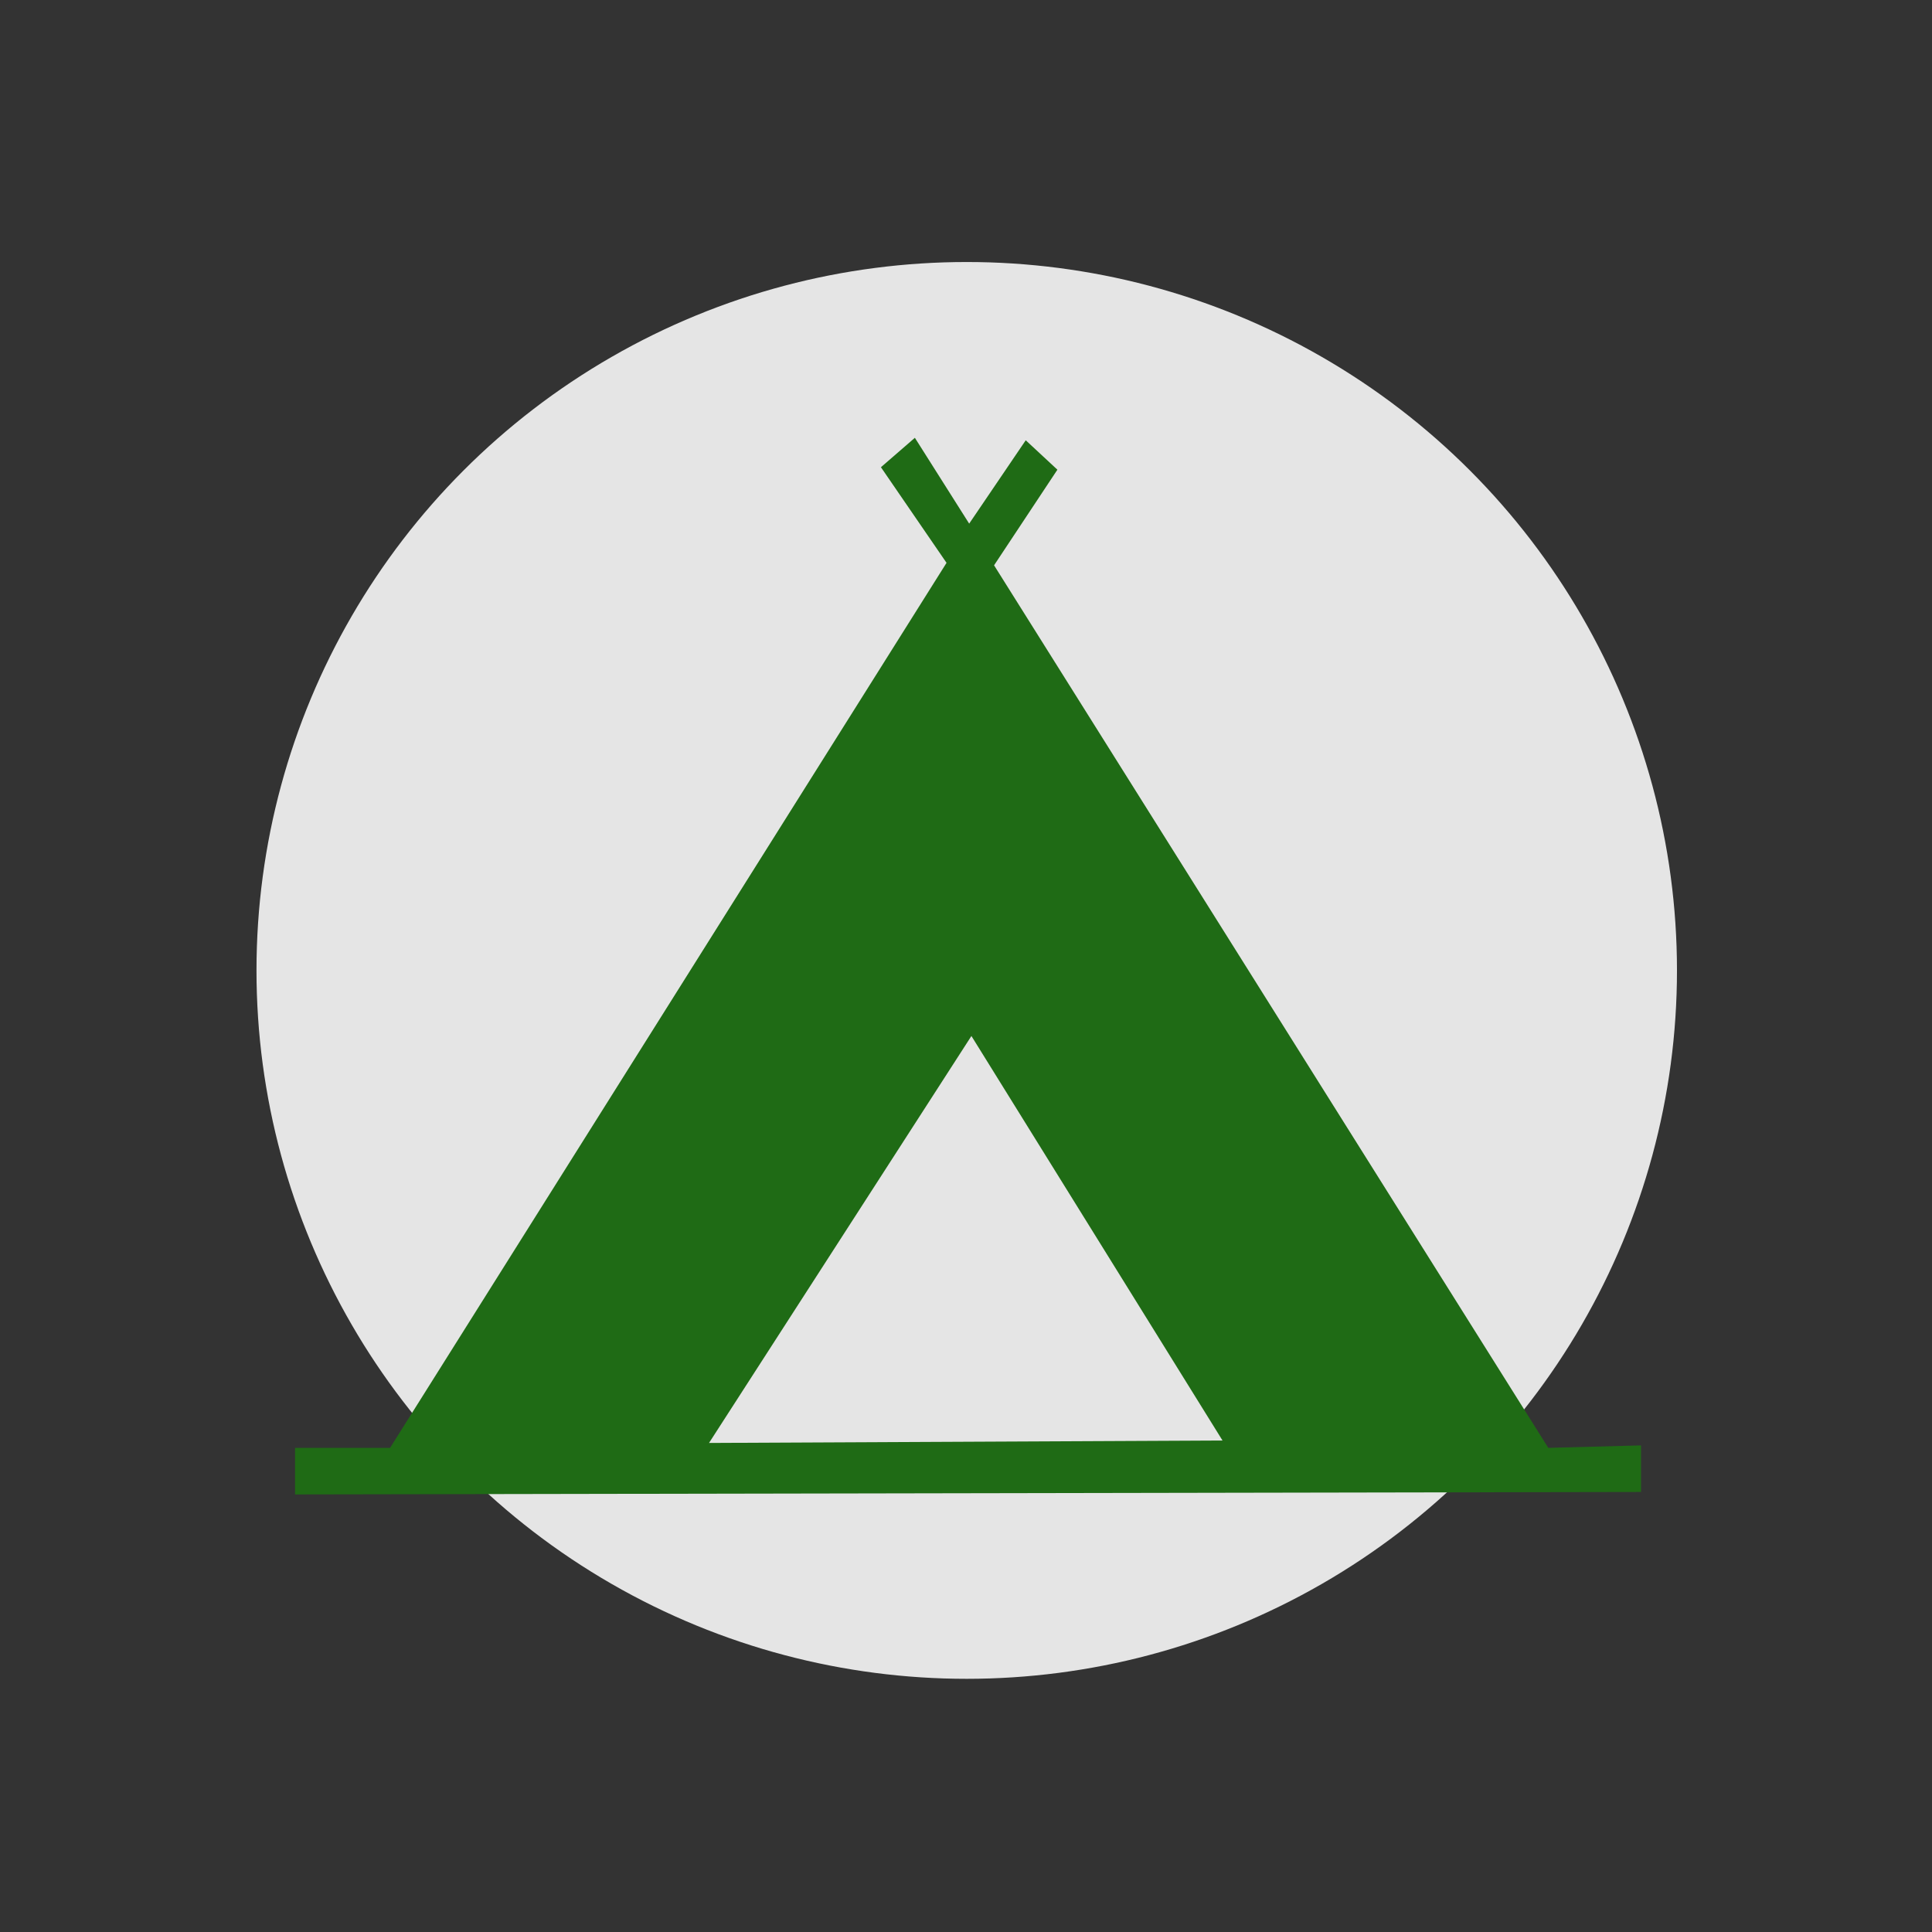
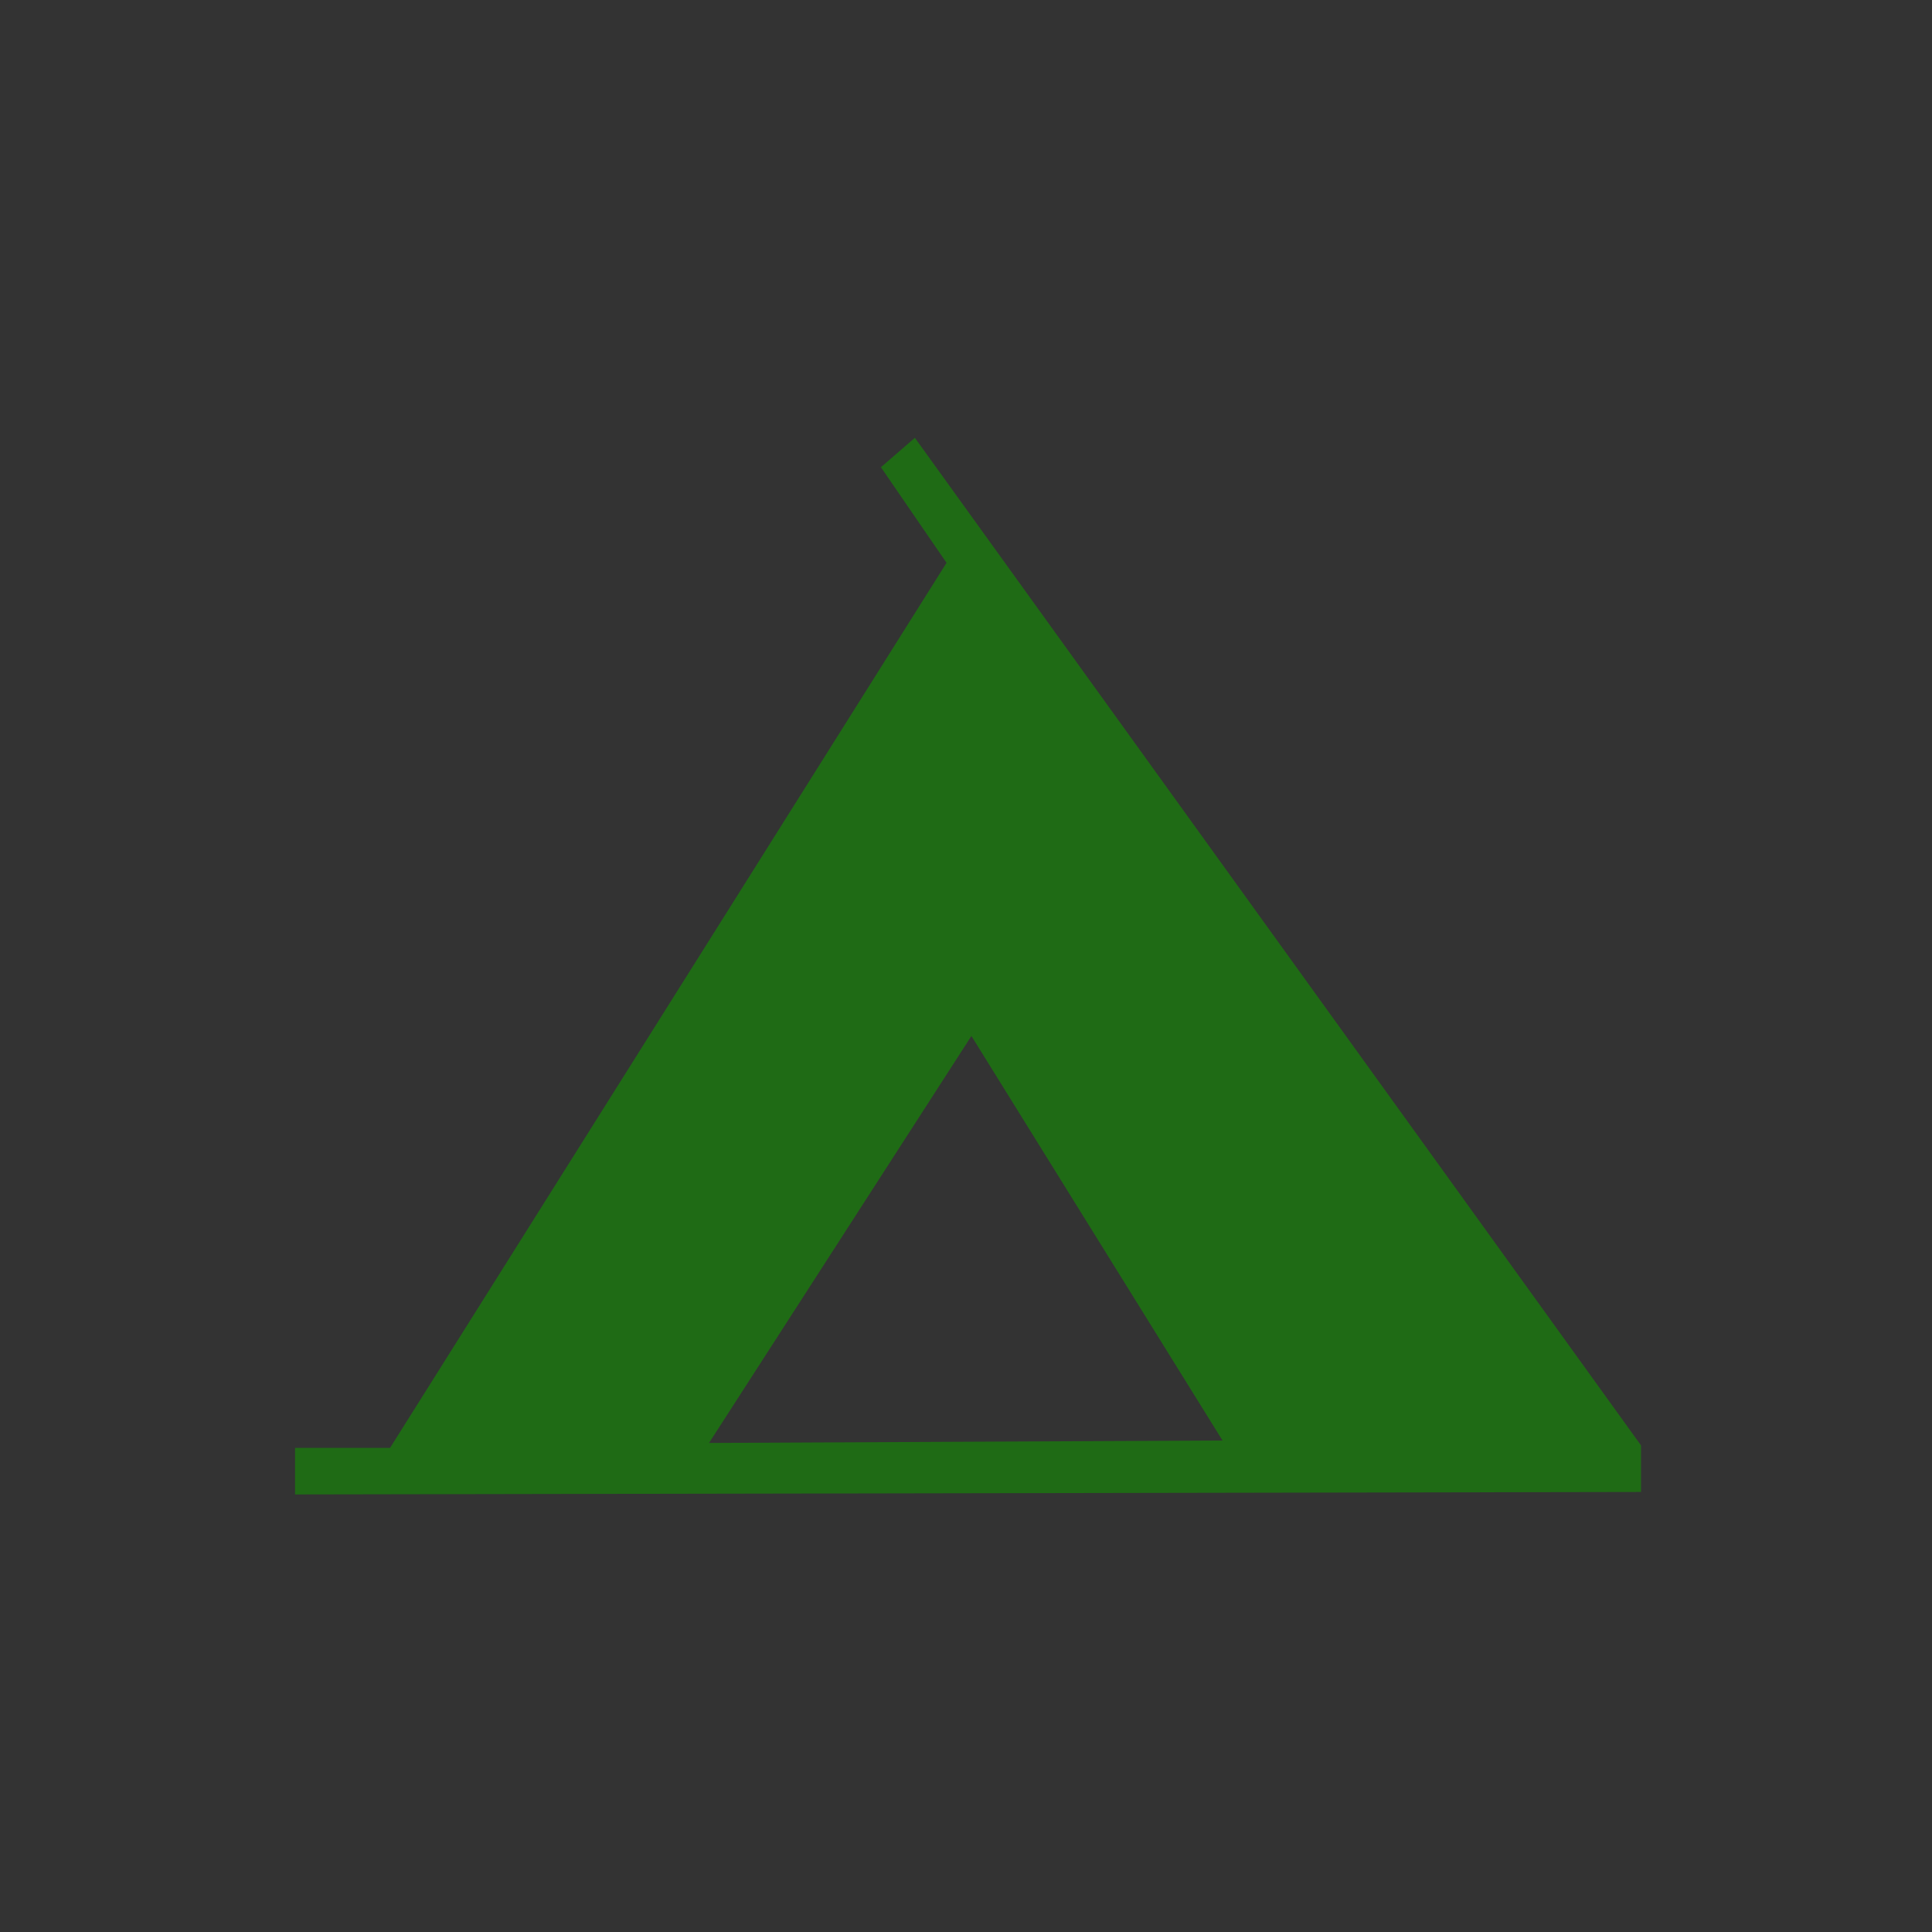
<svg xmlns="http://www.w3.org/2000/svg" id="svg4152" height="1500" width="1500" version="1.1" viewBox="0 0 1500 1500">
  <rect x="0" y="0" width="1500" height="1500" fill="#333333" stroke="none" />
  <g id="layer1" transform="translate(0 447.64)">
-     <ellipse id="path4700" fill-opacity=".941" rx="551.43" ry="550" cy="305.79" cx="750.57" fill="#f0f0f0" />
-   </g>
+     </g>
  <g id="layer2">
-     <path id="path9516" d="m710.3 339.91-26.344 22.841 50.932 74.234-432.04 687.13h-73.764v36.165l1045-1.903v-36.165l-72.005 1.903-430.29-685.21 49.175-74.234-24.588-22.841-43.906 64.719-42.15-66.617zm43.906 464.43 194.95 314.06-398.67 1.904 203.72-315.97z" fill-rule="evenodd" fill="#1f6b15" />
+     <path id="path9516" d="m710.3 339.91-26.344 22.841 50.932 74.234-432.04 687.13h-73.764v36.165l1045-1.903v-36.165zm43.906 464.43 194.95 314.06-398.67 1.904 203.72-315.97z" fill-rule="evenodd" fill="#1f6b15" />
  </g>
  <g id="layer3" />
</svg>